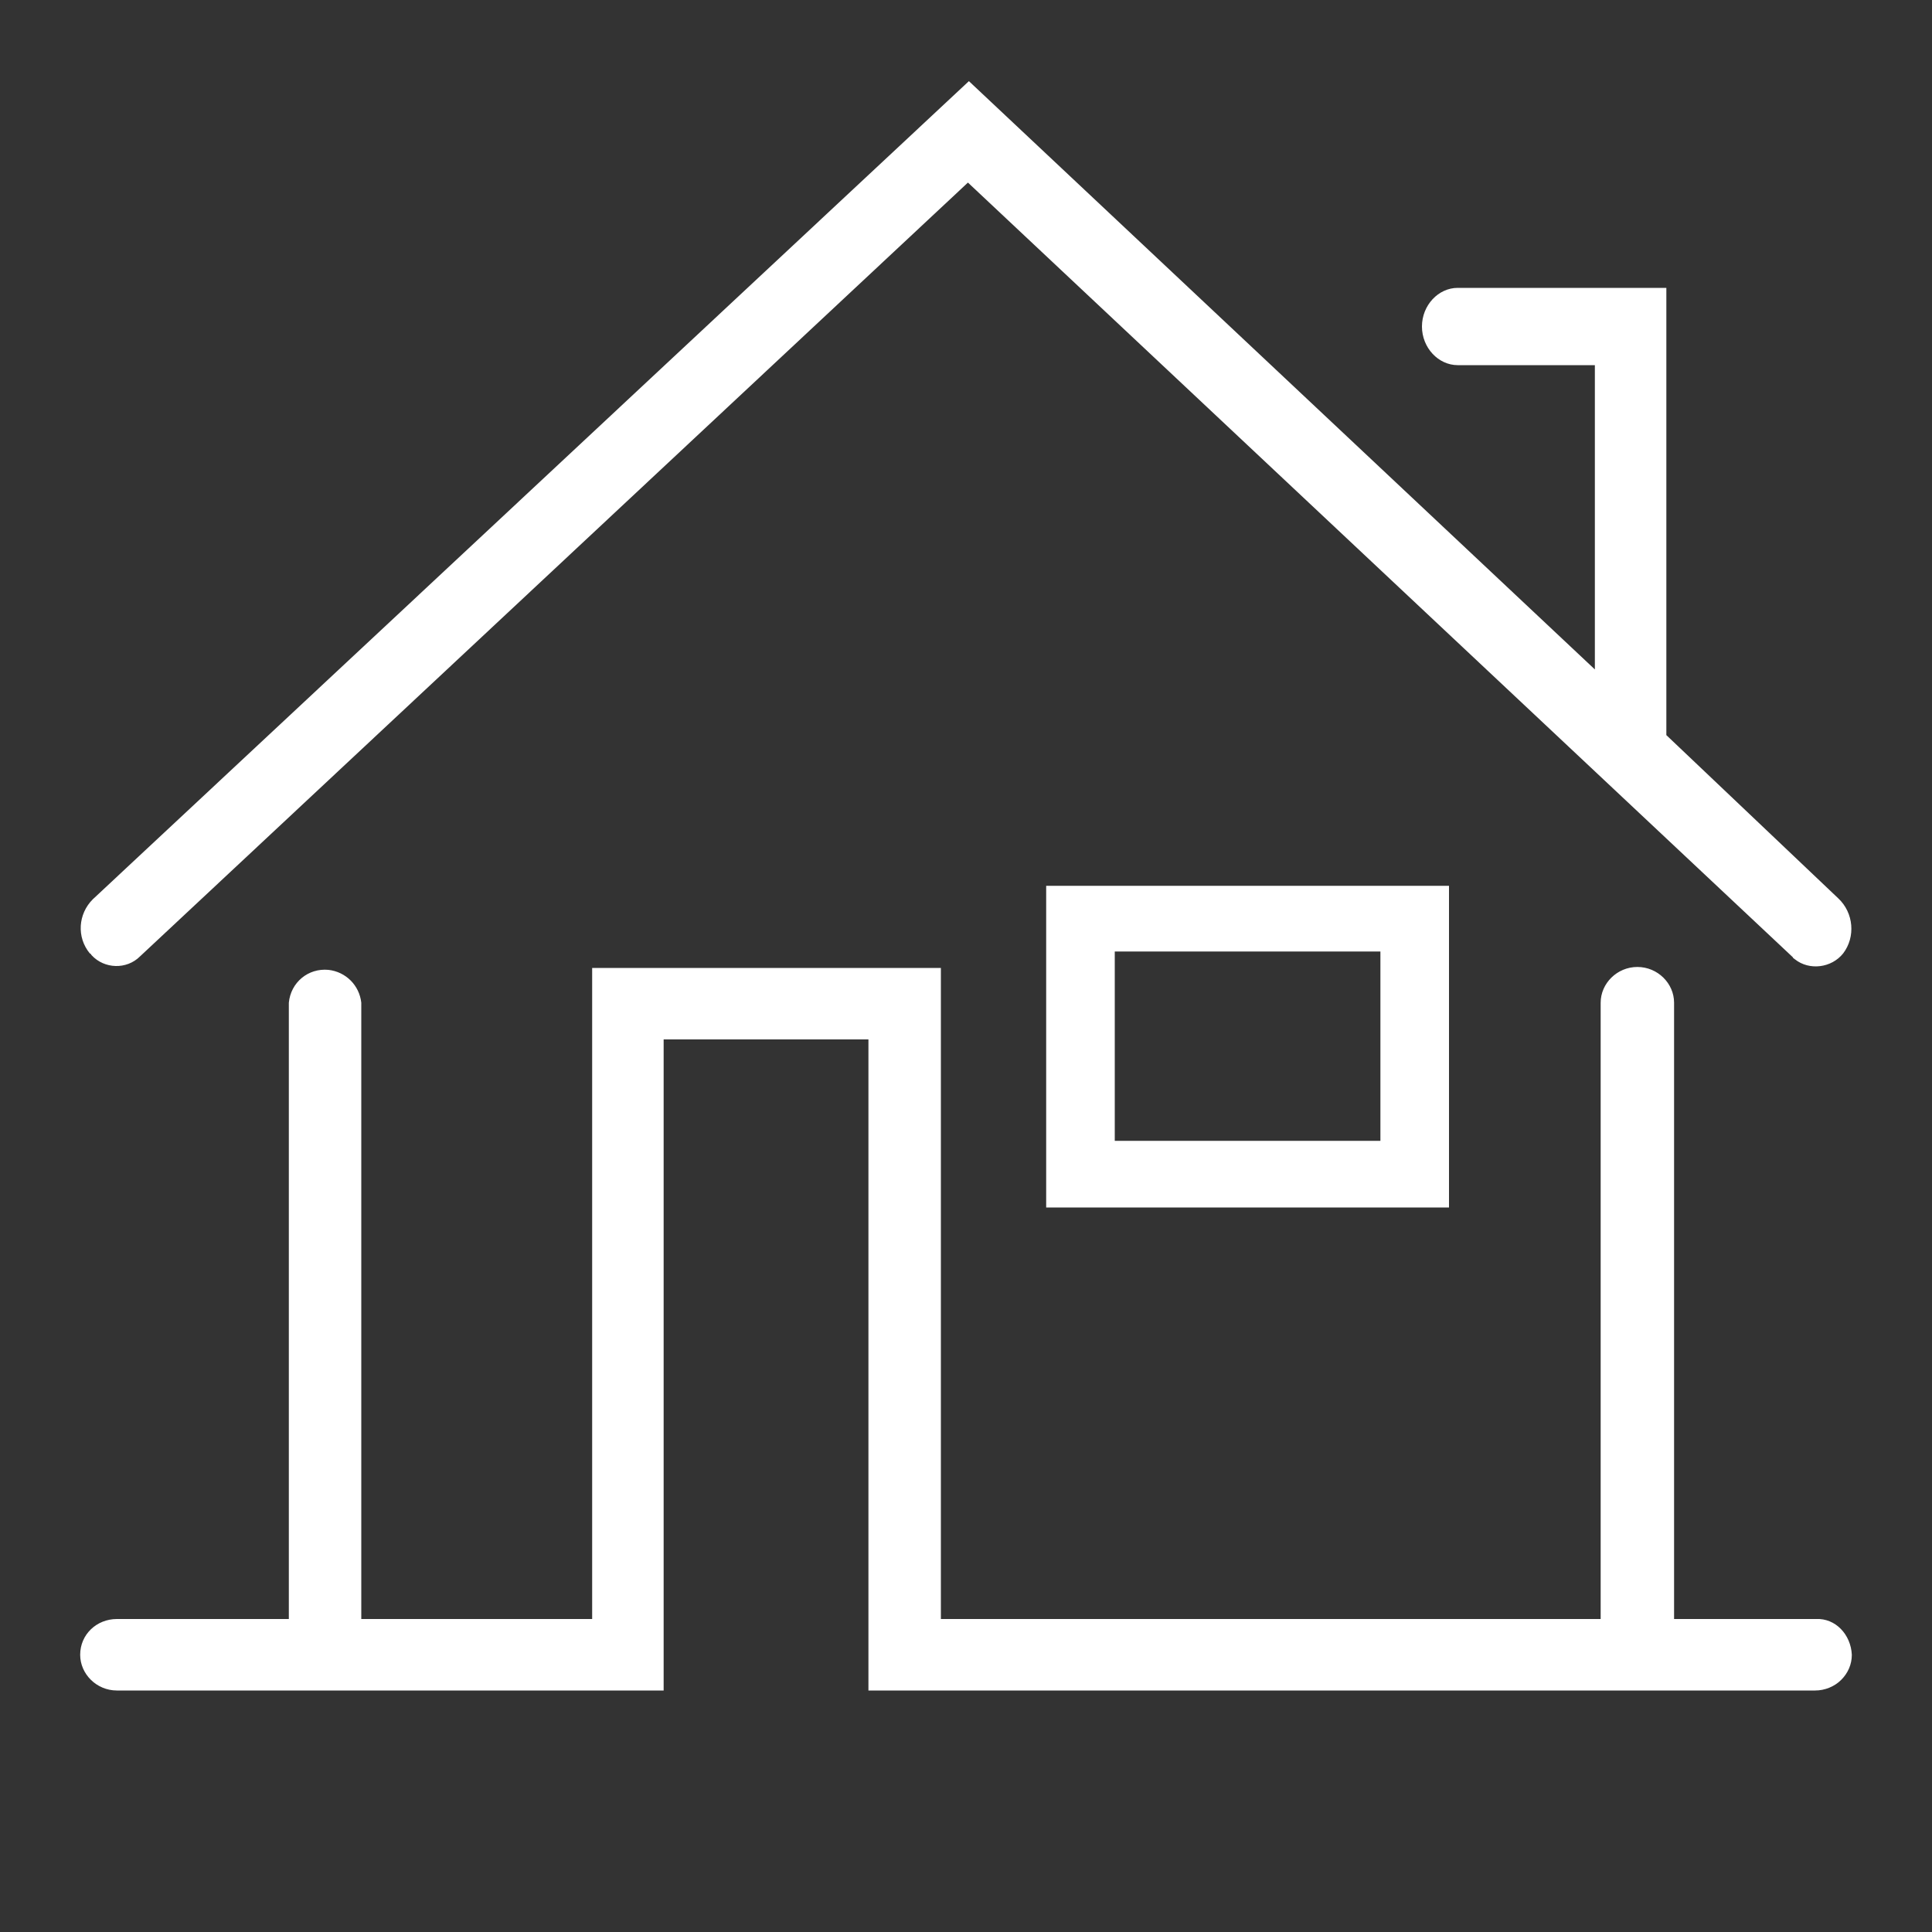
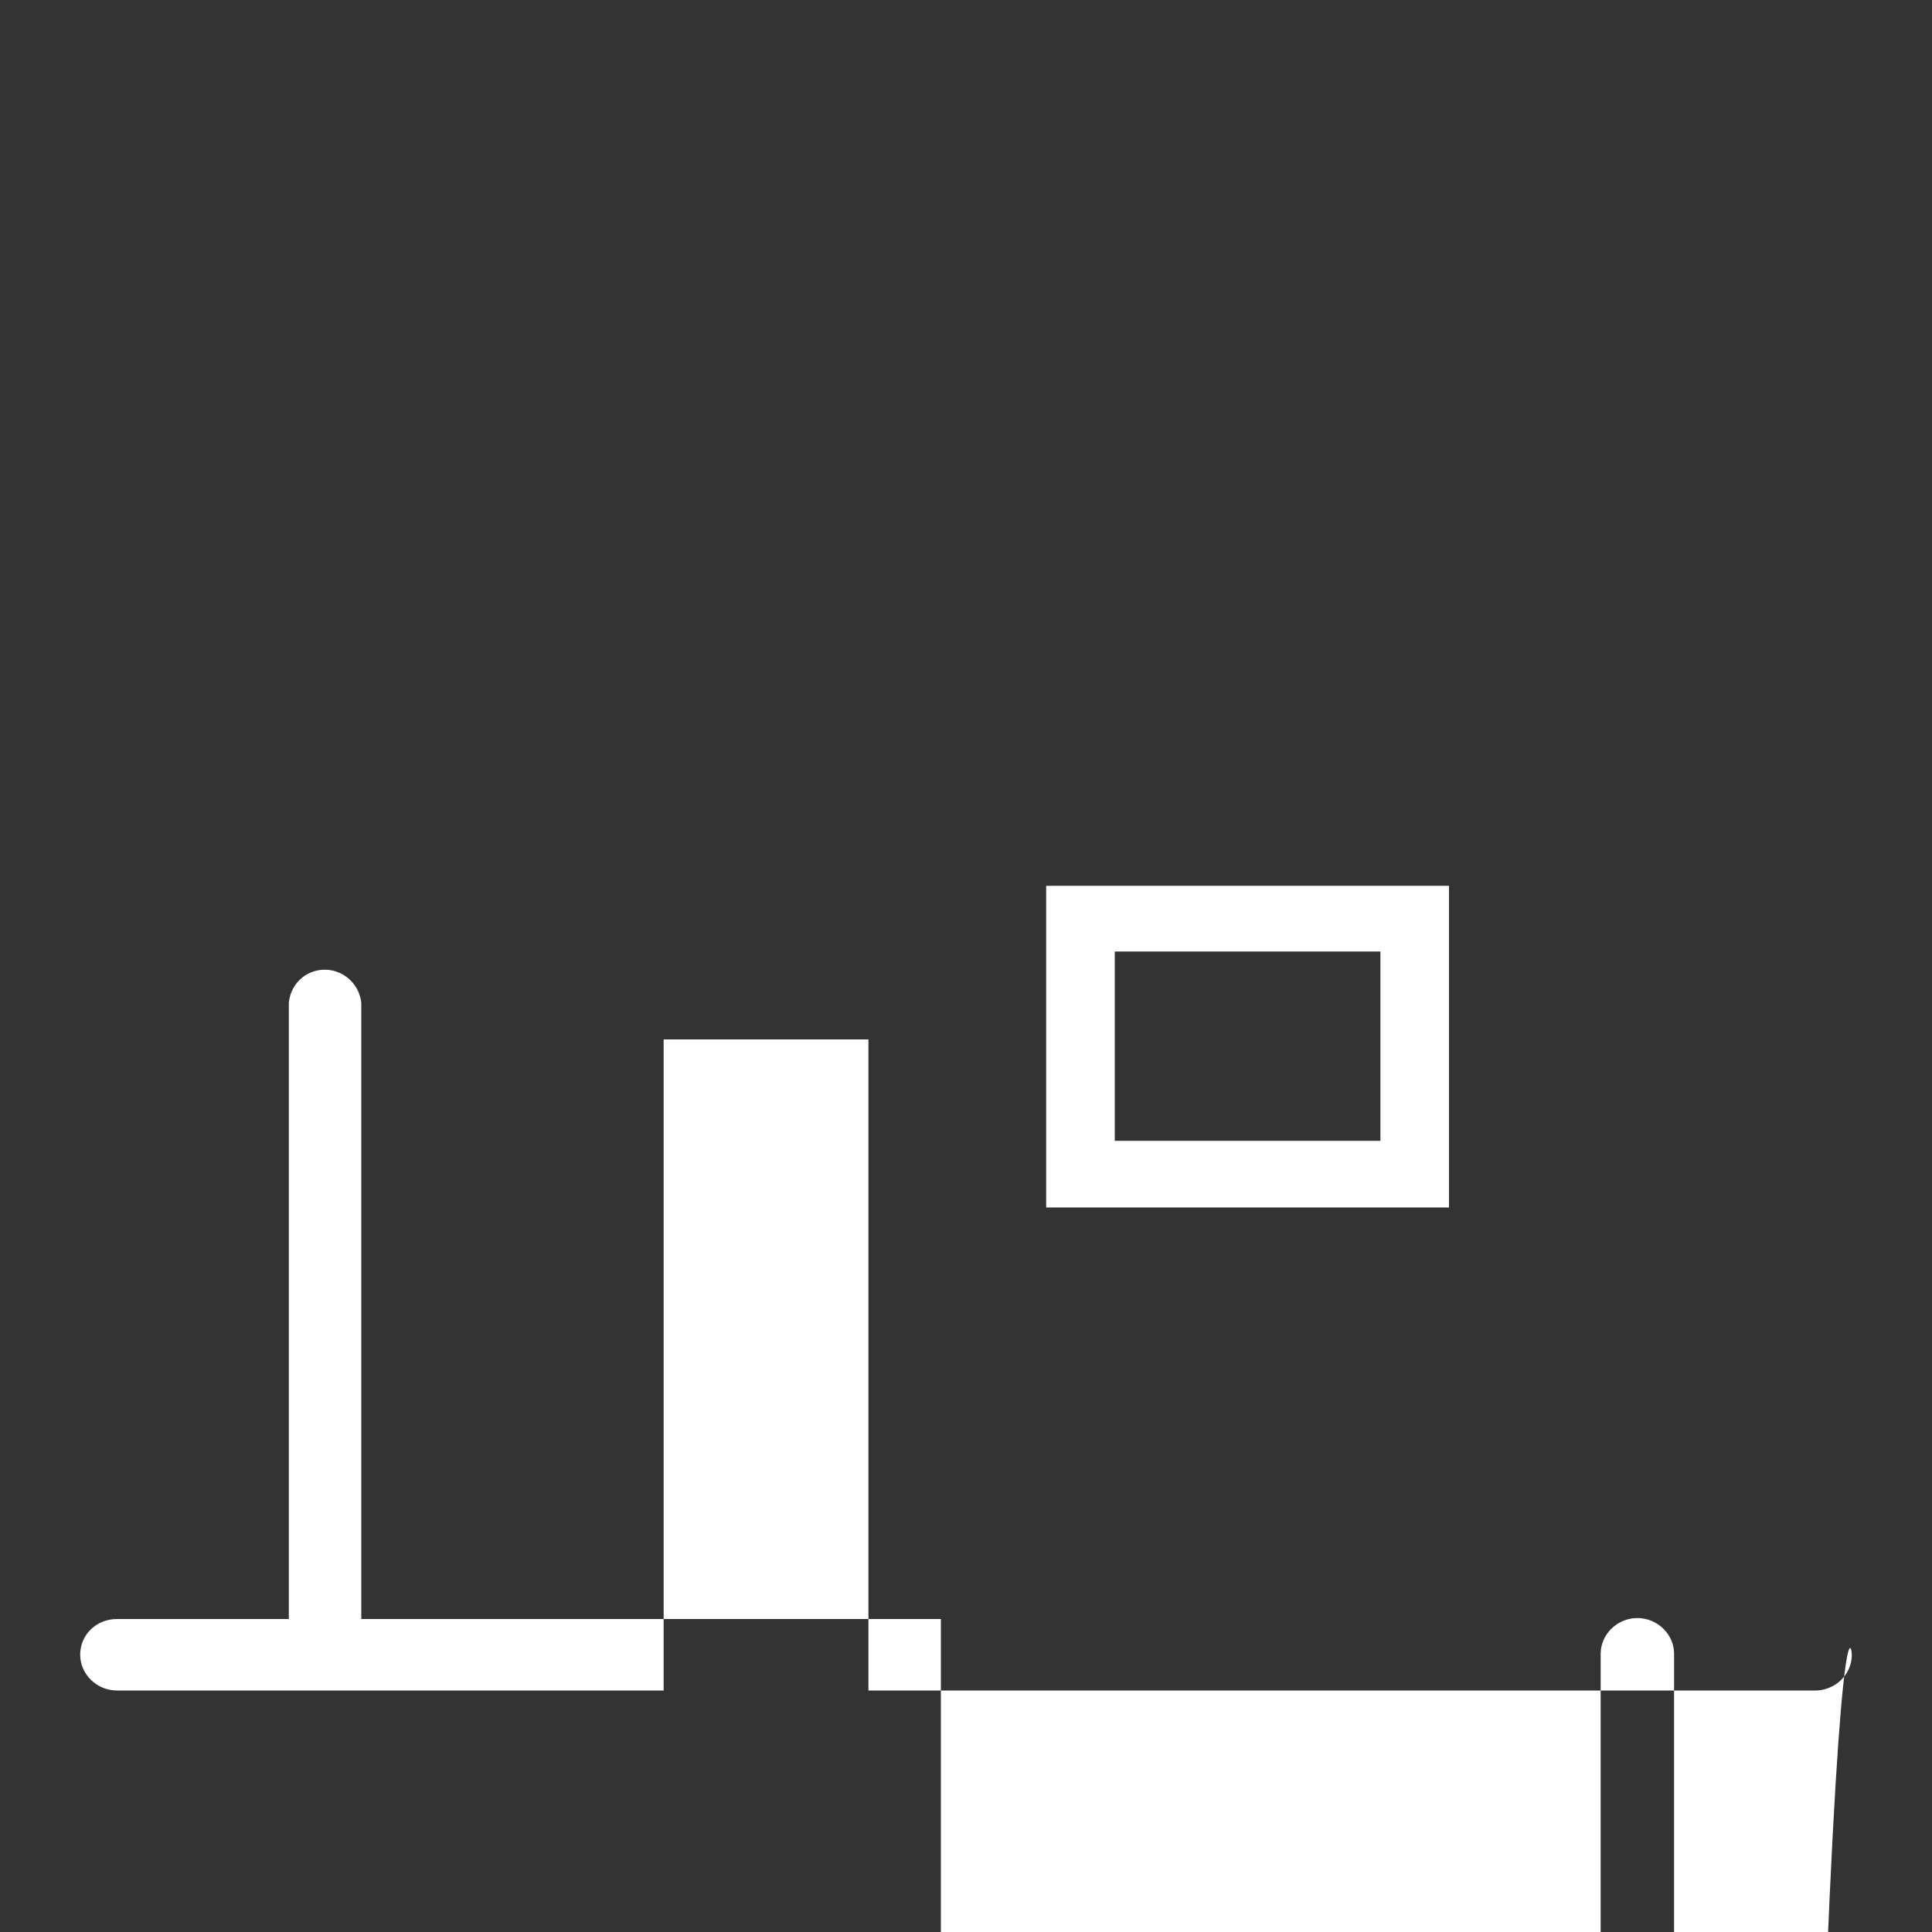
<svg xmlns="http://www.w3.org/2000/svg" version="1.1" id="图层_1" x="0px" y="0px" viewBox="0 0 200 200" style="enable-background:new 0 0 200 200;" xml:space="preserve">
  <rect x="0" y="0" width="200" height="200" fill="#333333" stroke="none" />
  <style type="text/css">
	.st0{fill:#FFFFFF;}
</style>
  <path class="st0" d="M150,125h-41.7V91.7H150V125z M115.4,118.1h27.5V98.5h-27.5V118.1z" />
-   <path class="st0" d="M190.8,98.7c-1.2,1.5-3.5,1.8-5,0.6c-0.1-0.1-0.2-0.1-0.2-0.2l-85.4-80.2L14.5,99c-1.4,1.4-3.7,1.3-5-0.1  c-0.1-0.1-0.1-0.2-0.2-0.2c-1.4-1.7-1.2-4.1,0.3-5.6l90.7-84.7l64.8,60.9V37.8h-14.2c-2,0-3.7-1.8-3.7-4c0-2.2,1.7-4,3.7-4h21.6  v46.3l17.8,16.9C191.9,94.5,192.1,97,190.8,98.7L190.8,98.7z" />
-   <path class="st0" d="M191.7,171.3c0,1-0.4,1.9-1.1,2.6c-0.7,0.7-1.7,1.1-2.7,1.1h-98v-67.4H68.7V175H12.1c-2.1,0-3.8-1.7-3.8-3.7  c0-2.1,1.7-3.7,3.8-3.7h17.8v-63.8c0.2-2.1,2-3.6,4.1-3.4c1.8,0.2,3.2,1.6,3.4,3.4v63.8h23.9v-67.4h36.1v67.4h68.3v-63.8  c0-2,1.7-3.7,3.8-3.7c2.1,0,3.8,1.7,3.8,3.7v63.8h14.7C190,167.5,191.6,169.2,191.7,171.3C191.7,171.2,191.7,171.3,191.7,171.3z" />
+   <path class="st0" d="M191.7,171.3c0,1-0.4,1.9-1.1,2.6c-0.7,0.7-1.7,1.1-2.7,1.1h-98v-67.4H68.7V175H12.1c-2.1,0-3.8-1.7-3.8-3.7  c0-2.1,1.7-3.7,3.8-3.7h17.8v-63.8c0.2-2.1,2-3.6,4.1-3.4c1.8,0.2,3.2,1.6,3.4,3.4v63.8h23.9h36.1v67.4h68.3v-63.8  c0-2,1.7-3.7,3.8-3.7c2.1,0,3.8,1.7,3.8,3.7v63.8h14.7C190,167.5,191.6,169.2,191.7,171.3C191.7,171.2,191.7,171.3,191.7,171.3z" />
</svg>